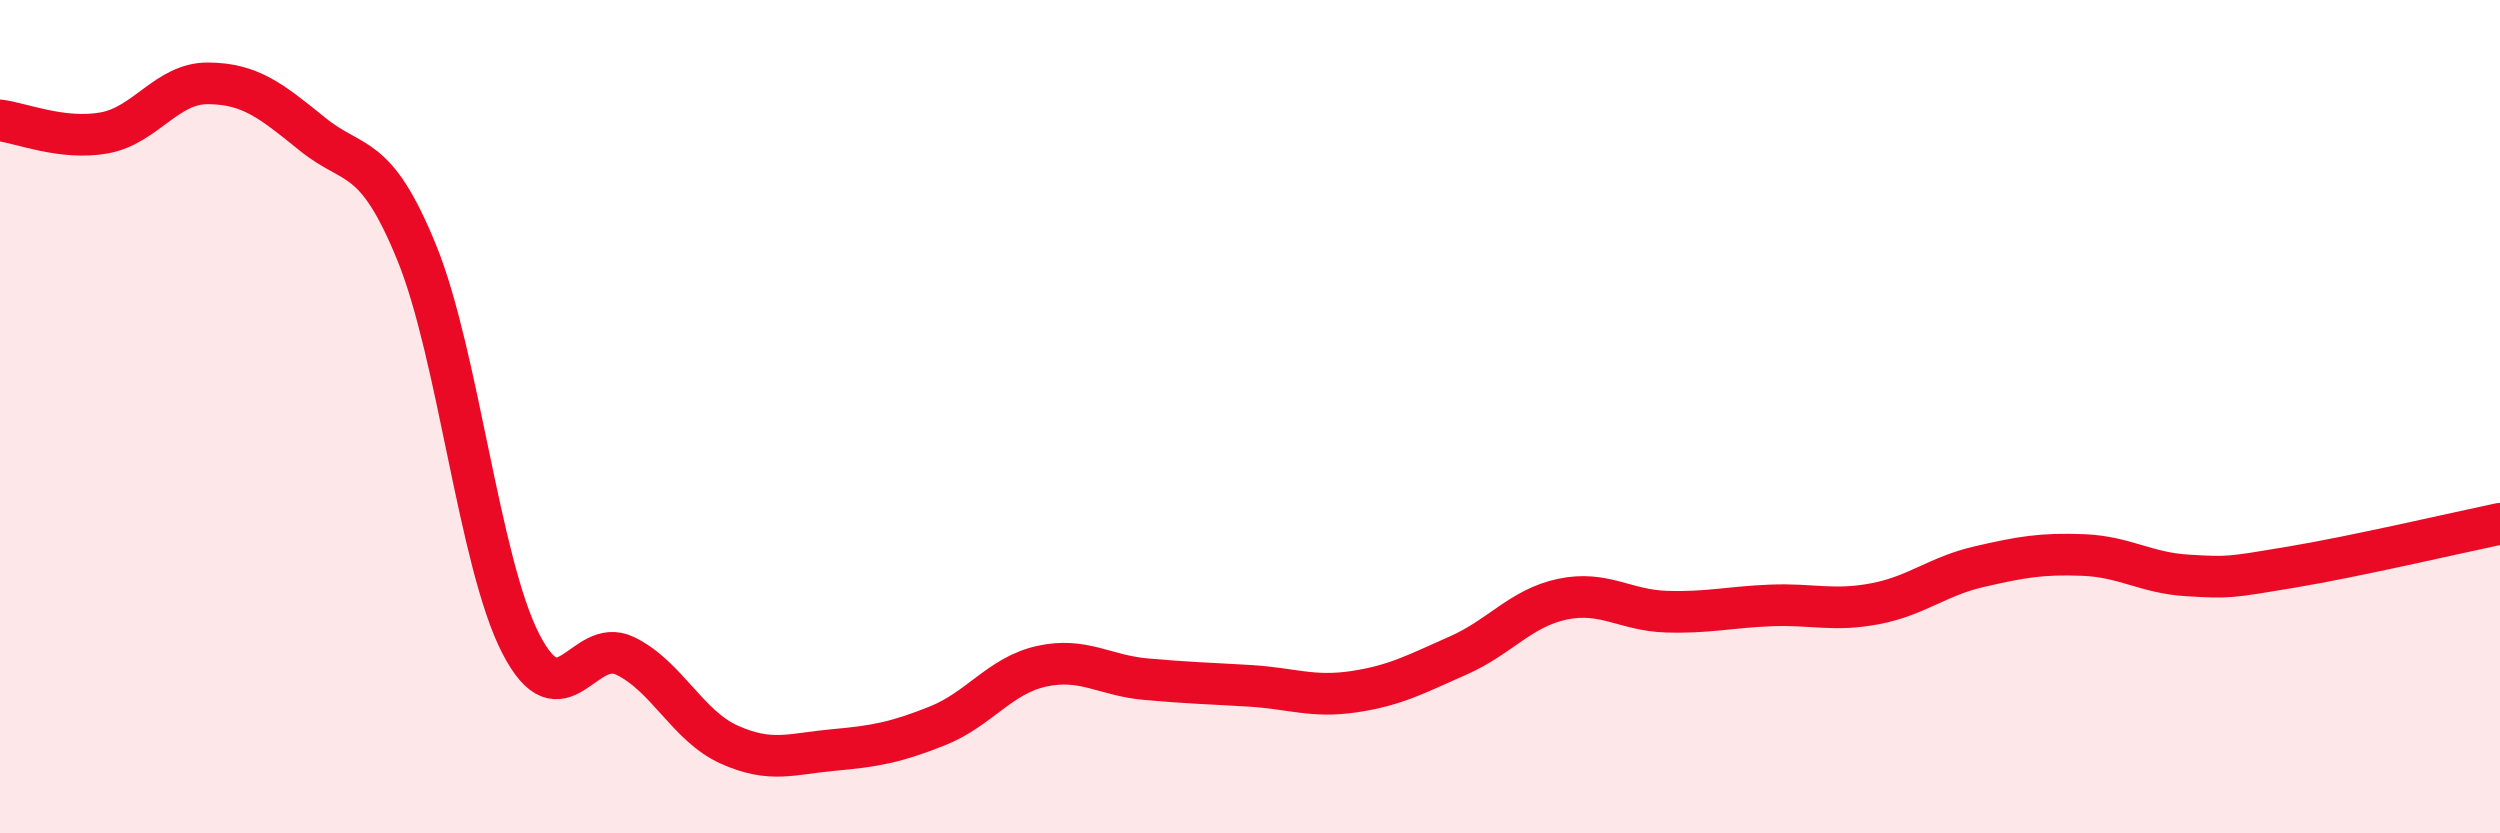
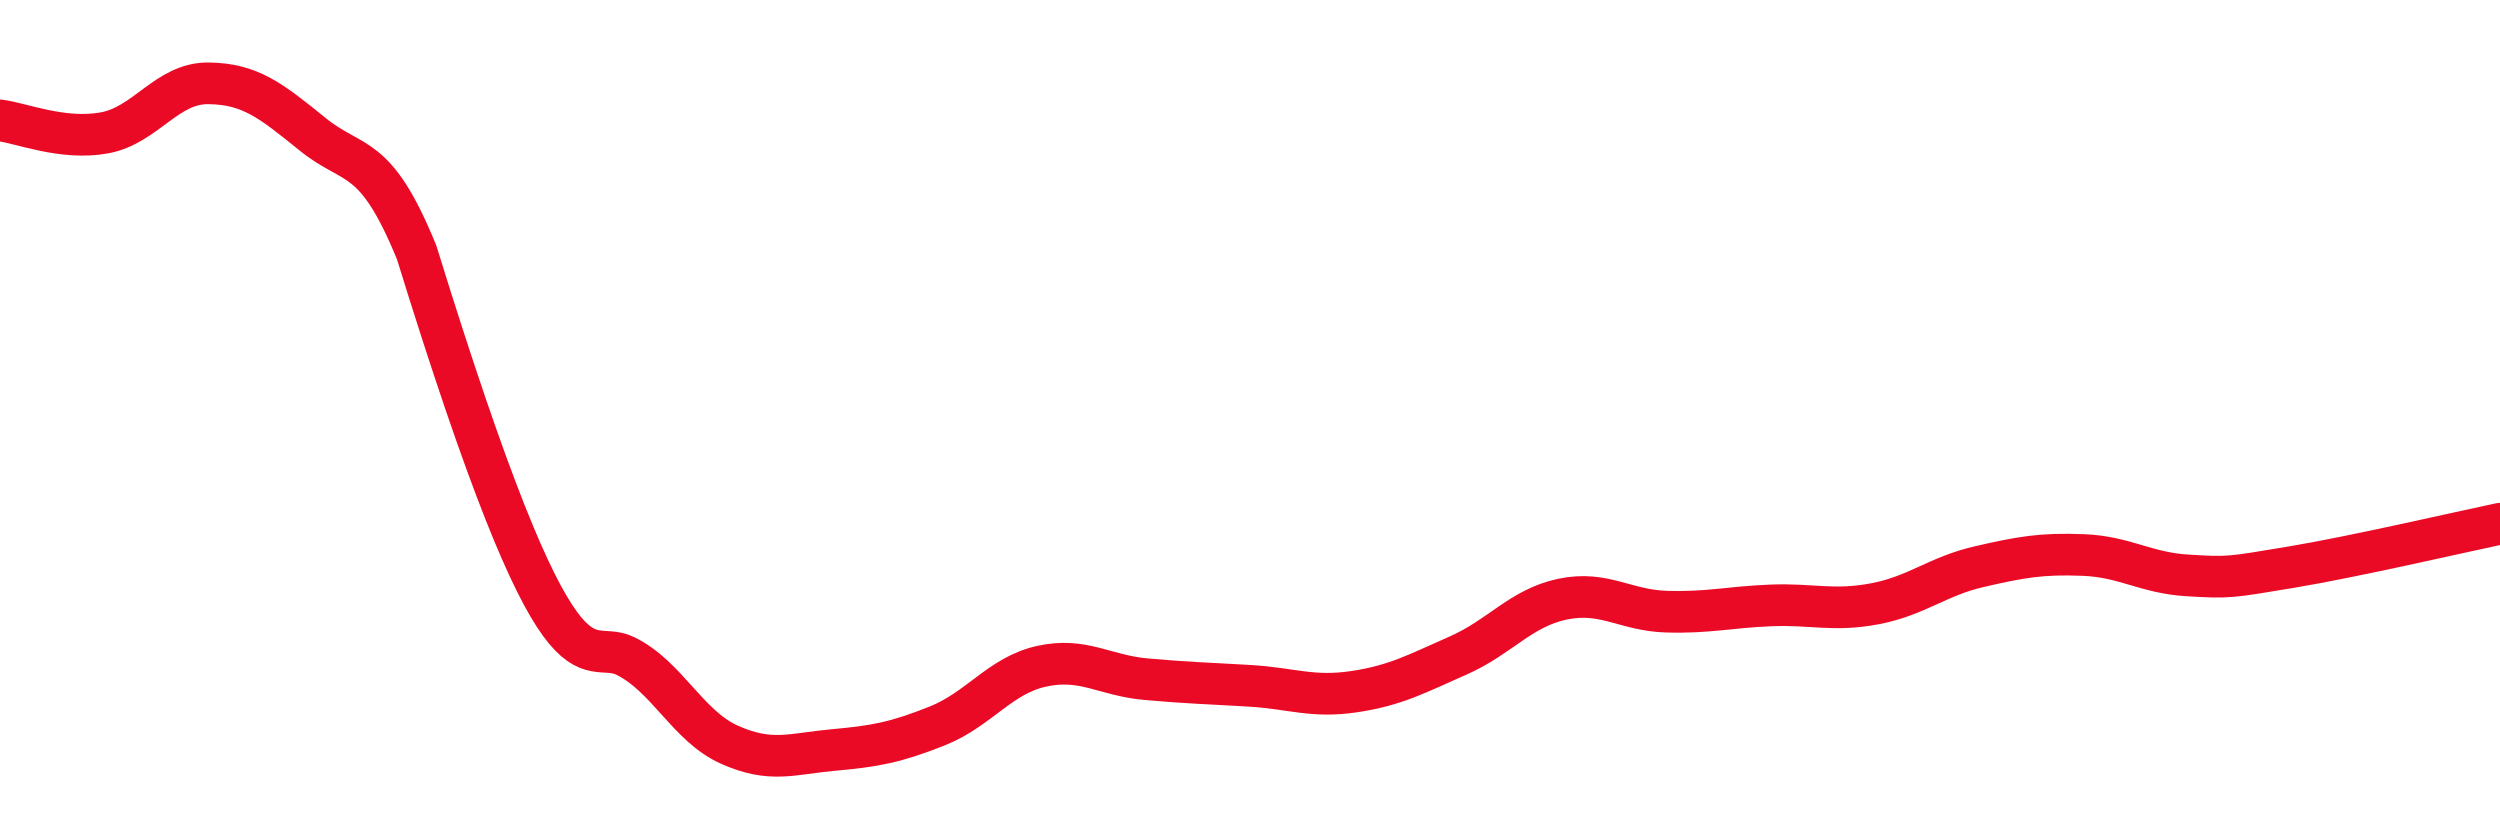
<svg xmlns="http://www.w3.org/2000/svg" width="60" height="20" viewBox="0 0 60 20">
-   <path d="M 0,2.89 C 0.5,2.95 1.5,3.37 2.5,3.19 C 3.5,3.01 4,1.99 5,2 C 6,2.01 6.5,2.41 7.5,3.22 C 8.5,4.03 9,3.61 10,6.06 C 11,8.51 11.5,13.51 12.5,15.45 C 13.5,17.39 14,15.26 15,15.74 C 16,16.22 16.5,17.42 17.5,17.87 C 18.5,18.32 19,18.09 20,18 C 21,17.91 21.5,17.82 22.5,17.42 C 23.5,17.02 24,16.21 25,15.99 C 26,15.77 26.5,16.21 27.5,16.3 C 28.5,16.39 29,16.4 30,16.46 C 31,16.52 31.5,16.75 32.5,16.6 C 33.5,16.45 34,16.17 35,15.73 C 36,15.29 36.5,14.59 37.5,14.38 C 38.5,14.17 39,14.65 40,14.68 C 41,14.71 41.5,14.57 42.5,14.53 C 43.5,14.49 44,14.68 45,14.49 C 46,14.3 46.5,13.83 47.5,13.6 C 48.5,13.37 49,13.28 50,13.32 C 51,13.36 51.5,13.75 52.5,13.81 C 53.5,13.87 53.5,13.86 55,13.61 C 56.5,13.36 59,12.78 60,12.57L60 20L0 20Z" fill="#EB0A25" opacity="0.1" stroke-linecap="round" stroke-linejoin="round" />
-   <path d="M 0,2.89 C 0.5,2.95 1.5,3.37 2.5,3.19 C 3.5,3.01 4,1.99 5,2 C 6,2.01 6.5,2.41 7.5,3.22 C 8.5,4.03 9,3.61 10,6.06 C 11,8.51 11.5,13.51 12.5,15.45 C 13.5,17.39 14,15.26 15,15.74 C 16,16.22 16.5,17.42 17.5,17.87 C 18.5,18.32 19,18.09 20,18 C 21,17.91 21.5,17.82 22.5,17.42 C 23.5,17.02 24,16.21 25,15.99 C 26,15.77 26.5,16.21 27.5,16.3 C 28.5,16.39 29,16.4 30,16.46 C 31,16.52 31.5,16.75 32.5,16.6 C 33.5,16.45 34,16.17 35,15.73 C 36,15.29 36.5,14.59 37.5,14.38 C 38.5,14.17 39,14.65 40,14.68 C 41,14.71 41.5,14.57 42.5,14.53 C 43.5,14.49 44,14.68 45,14.49 C 46,14.3 46.5,13.83 47.5,13.6 C 48.5,13.37 49,13.28 50,13.32 C 51,13.36 51.5,13.75 52.5,13.81 C 53.5,13.87 53.5,13.86 55,13.61 C 56.5,13.36 59,12.78 60,12.57" stroke="#EB0A25" stroke-width="1" fill="none" stroke-linecap="round" stroke-linejoin="round" />
+   <path d="M 0,2.89 C 0.5,2.95 1.5,3.37 2.5,3.19 C 3.5,3.01 4,1.99 5,2 C 6,2.01 6.5,2.41 7.5,3.22 C 8.5,4.03 9,3.61 10,6.06 C 13.5,17.39 14,15.26 15,15.74 C 16,16.22 16.5,17.42 17.5,17.87 C 18.5,18.32 19,18.09 20,18 C 21,17.91 21.5,17.82 22.5,17.42 C 23.5,17.02 24,16.21 25,15.99 C 26,15.77 26.5,16.21 27.5,16.3 C 28.5,16.39 29,16.4 30,16.46 C 31,16.52 31.5,16.75 32.5,16.6 C 33.5,16.45 34,16.17 35,15.73 C 36,15.29 36.5,14.59 37.5,14.38 C 38.5,14.17 39,14.65 40,14.68 C 41,14.71 41.5,14.57 42.5,14.53 C 43.5,14.49 44,14.68 45,14.49 C 46,14.3 46.5,13.83 47.5,13.6 C 48.5,13.37 49,13.28 50,13.32 C 51,13.36 51.5,13.75 52.5,13.81 C 53.5,13.87 53.5,13.86 55,13.61 C 56.5,13.36 59,12.78 60,12.57" stroke="#EB0A25" stroke-width="1" fill="none" stroke-linecap="round" stroke-linejoin="round" />
</svg>